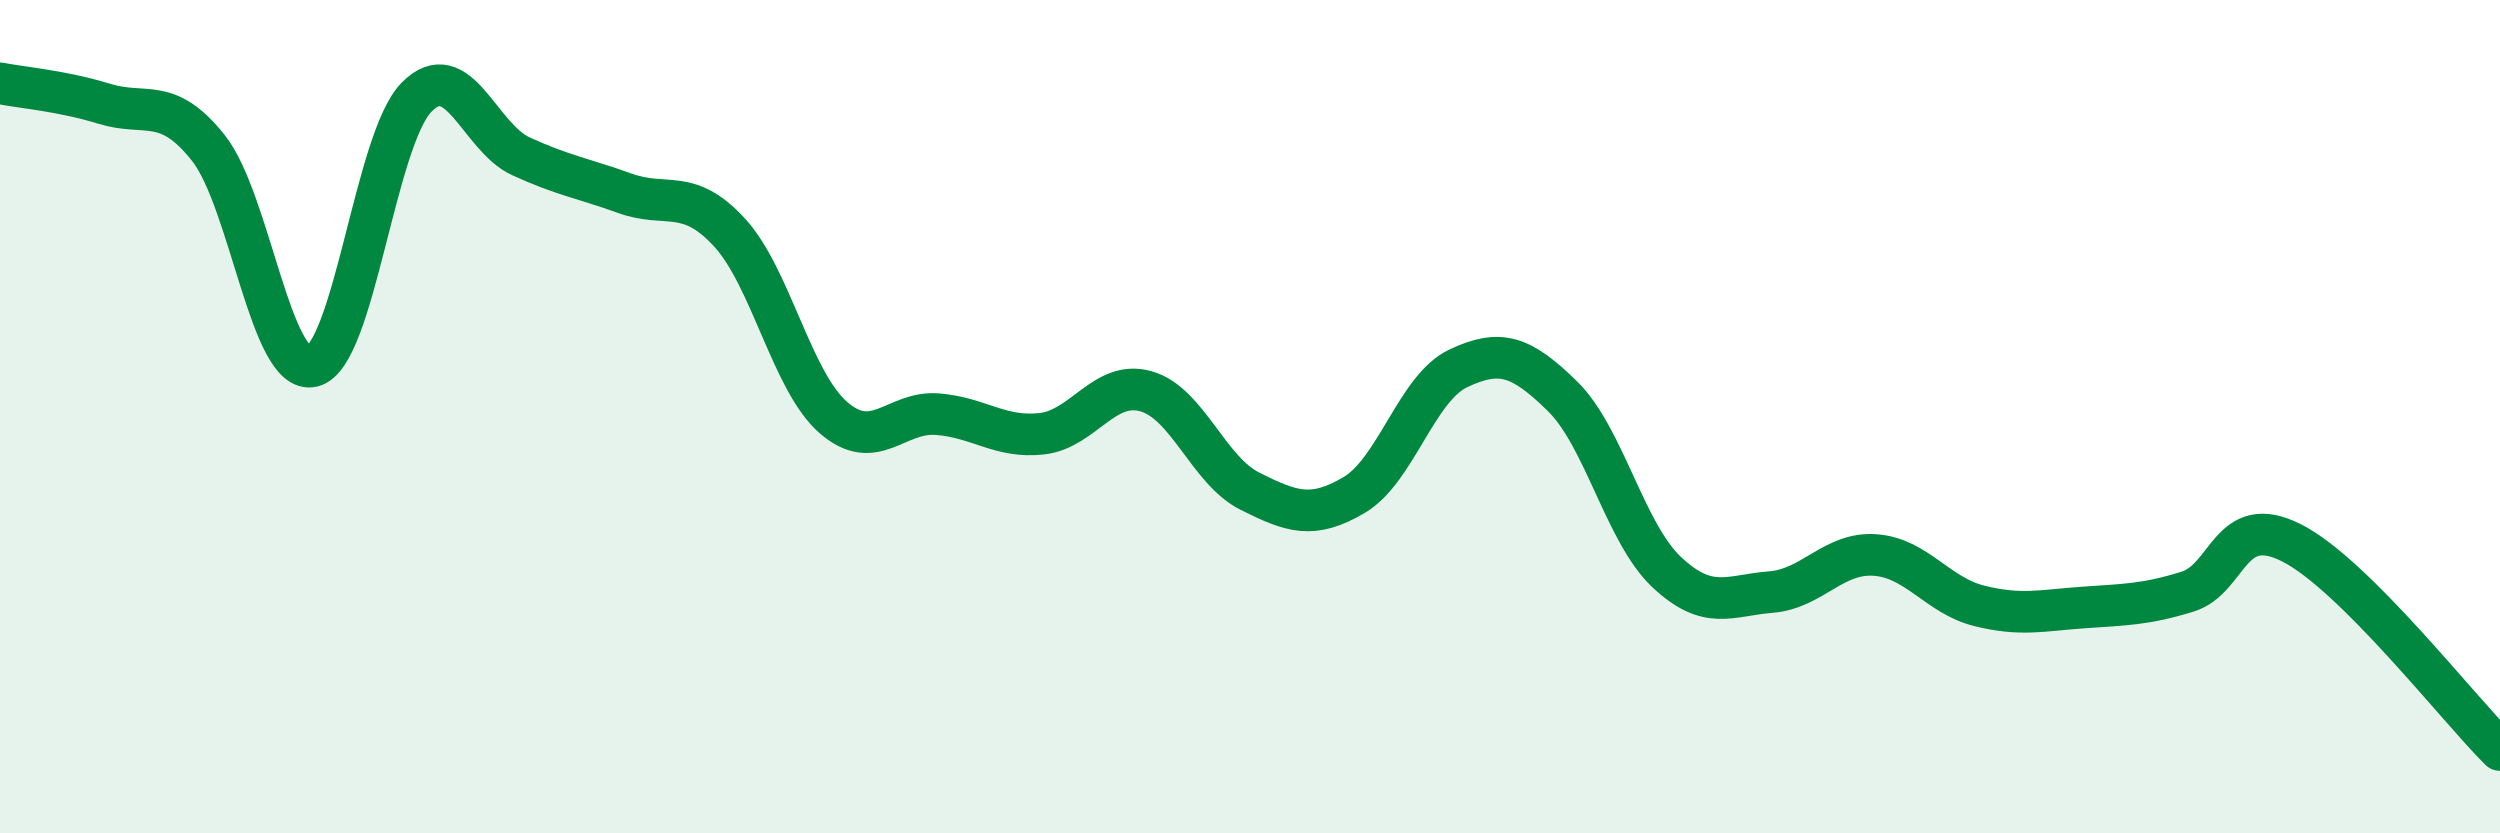
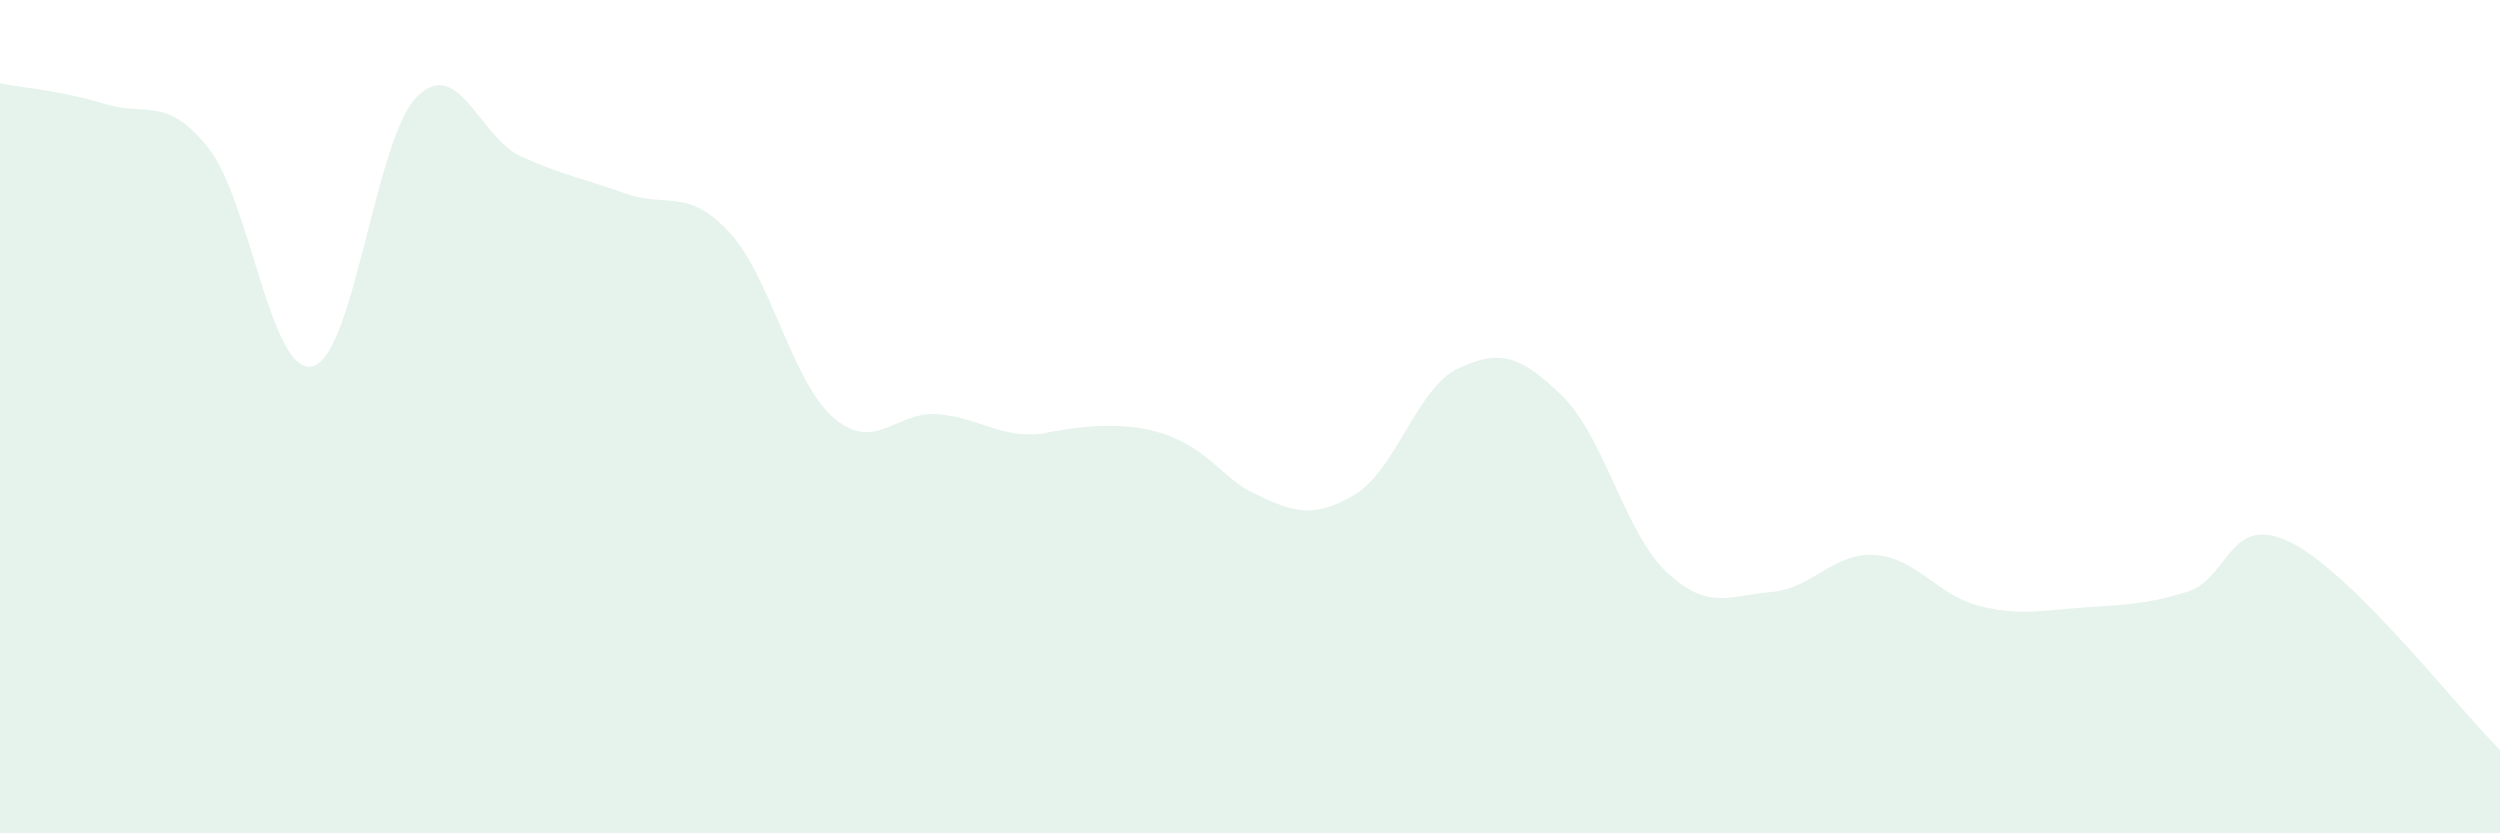
<svg xmlns="http://www.w3.org/2000/svg" width="60" height="20" viewBox="0 0 60 20">
-   <path d="M 0,2 C 0.5,2.1 1.5,2.18 2.5,2.49 C 3.5,2.8 4,2.29 5,3.55 C 6,4.81 6.5,9.03 7.5,8.79 C 8.5,8.55 9,3.34 10,2.33 C 11,1.32 11.5,3.29 12.5,3.75 C 13.5,4.21 14,4.28 15,4.64 C 16,5 16.5,4.49 17.5,5.57 C 18.5,6.65 19,9.15 20,10.02 C 21,10.89 21.5,9.86 22.5,9.94 C 23.5,10.02 24,10.52 25,10.41 C 26,10.3 26.5,9.11 27.5,9.39 C 28.5,9.67 29,11.29 30,11.79 C 31,12.29 31.5,12.47 32.5,11.88 C 33.5,11.29 34,9.31 35,8.84 C 36,8.37 36.5,8.53 37.5,9.51 C 38.5,10.49 39,12.79 40,13.73 C 41,14.67 41.5,14.29 42.5,14.21 C 43.5,14.13 44,13.25 45,13.32 C 46,13.39 46.5,14.29 47.5,14.54 C 48.5,14.79 49,14.65 50,14.58 C 51,14.51 51.5,14.51 52.5,14.2 C 53.5,13.89 53.5,12.27 55,13.03 C 56.5,13.79 59,17.01 60,18L60 20L0 20Z" fill="#008740" opacity="0.1" stroke-linecap="round" stroke-linejoin="round" />
-   <path d="M 0,2 C 0.5,2.1 1.5,2.18 2.5,2.49 C 3.5,2.8 4,2.29 5,3.55 C 6,4.81 6.5,9.03 7.5,8.79 C 8.5,8.55 9,3.34 10,2.33 C 11,1.32 11.5,3.29 12.5,3.75 C 13.5,4.21 14,4.28 15,4.64 C 16,5 16.5,4.49 17.5,5.57 C 18.5,6.65 19,9.15 20,10.02 C 21,10.89 21.5,9.86 22.5,9.94 C 23.5,10.02 24,10.52 25,10.41 C 26,10.3 26.5,9.11 27.5,9.39 C 28.5,9.67 29,11.29 30,11.79 C 31,12.29 31.5,12.47 32.5,11.88 C 33.5,11.29 34,9.31 35,8.84 C 36,8.37 36.5,8.53 37.5,9.51 C 38.5,10.49 39,12.79 40,13.73 C 41,14.67 41.5,14.29 42.5,14.21 C 43.5,14.13 44,13.25 45,13.32 C 46,13.39 46.5,14.29 47.5,14.54 C 48.5,14.79 49,14.65 50,14.58 C 51,14.51 51.5,14.51 52.5,14.2 C 53.5,13.89 53.5,12.27 55,13.03 C 56.5,13.79 59,17.01 60,18" stroke="#008740" stroke-width="1" fill="none" stroke-linecap="round" stroke-linejoin="round" />
+   <path d="M 0,2 C 0.5,2.1 1.5,2.18 2.5,2.49 C 3.5,2.8 4,2.29 5,3.55 C 6,4.81 6.5,9.03 7.5,8.79 C 8.5,8.55 9,3.34 10,2.33 C 11,1.32 11.5,3.29 12.5,3.75 C 13.5,4.21 14,4.28 15,4.64 C 16,5 16.5,4.49 17.5,5.57 C 18.5,6.65 19,9.15 20,10.02 C 21,10.89 21.5,9.86 22.5,9.94 C 23.5,10.02 24,10.52 25,10.41 C 28.5,9.67 29,11.29 30,11.79 C 31,12.29 31.5,12.47 32.5,11.88 C 33.5,11.29 34,9.31 35,8.84 C 36,8.37 36.5,8.53 37.5,9.51 C 38.5,10.49 39,12.79 40,13.73 C 41,14.67 41.5,14.29 42.5,14.21 C 43.5,14.13 44,13.25 45,13.32 C 46,13.39 46.5,14.29 47.5,14.54 C 48.5,14.79 49,14.65 50,14.58 C 51,14.51 51.5,14.51 52.5,14.2 C 53.5,13.89 53.5,12.27 55,13.03 C 56.5,13.79 59,17.01 60,18L60 20L0 20Z" fill="#008740" opacity="0.1" stroke-linecap="round" stroke-linejoin="round" />
</svg>